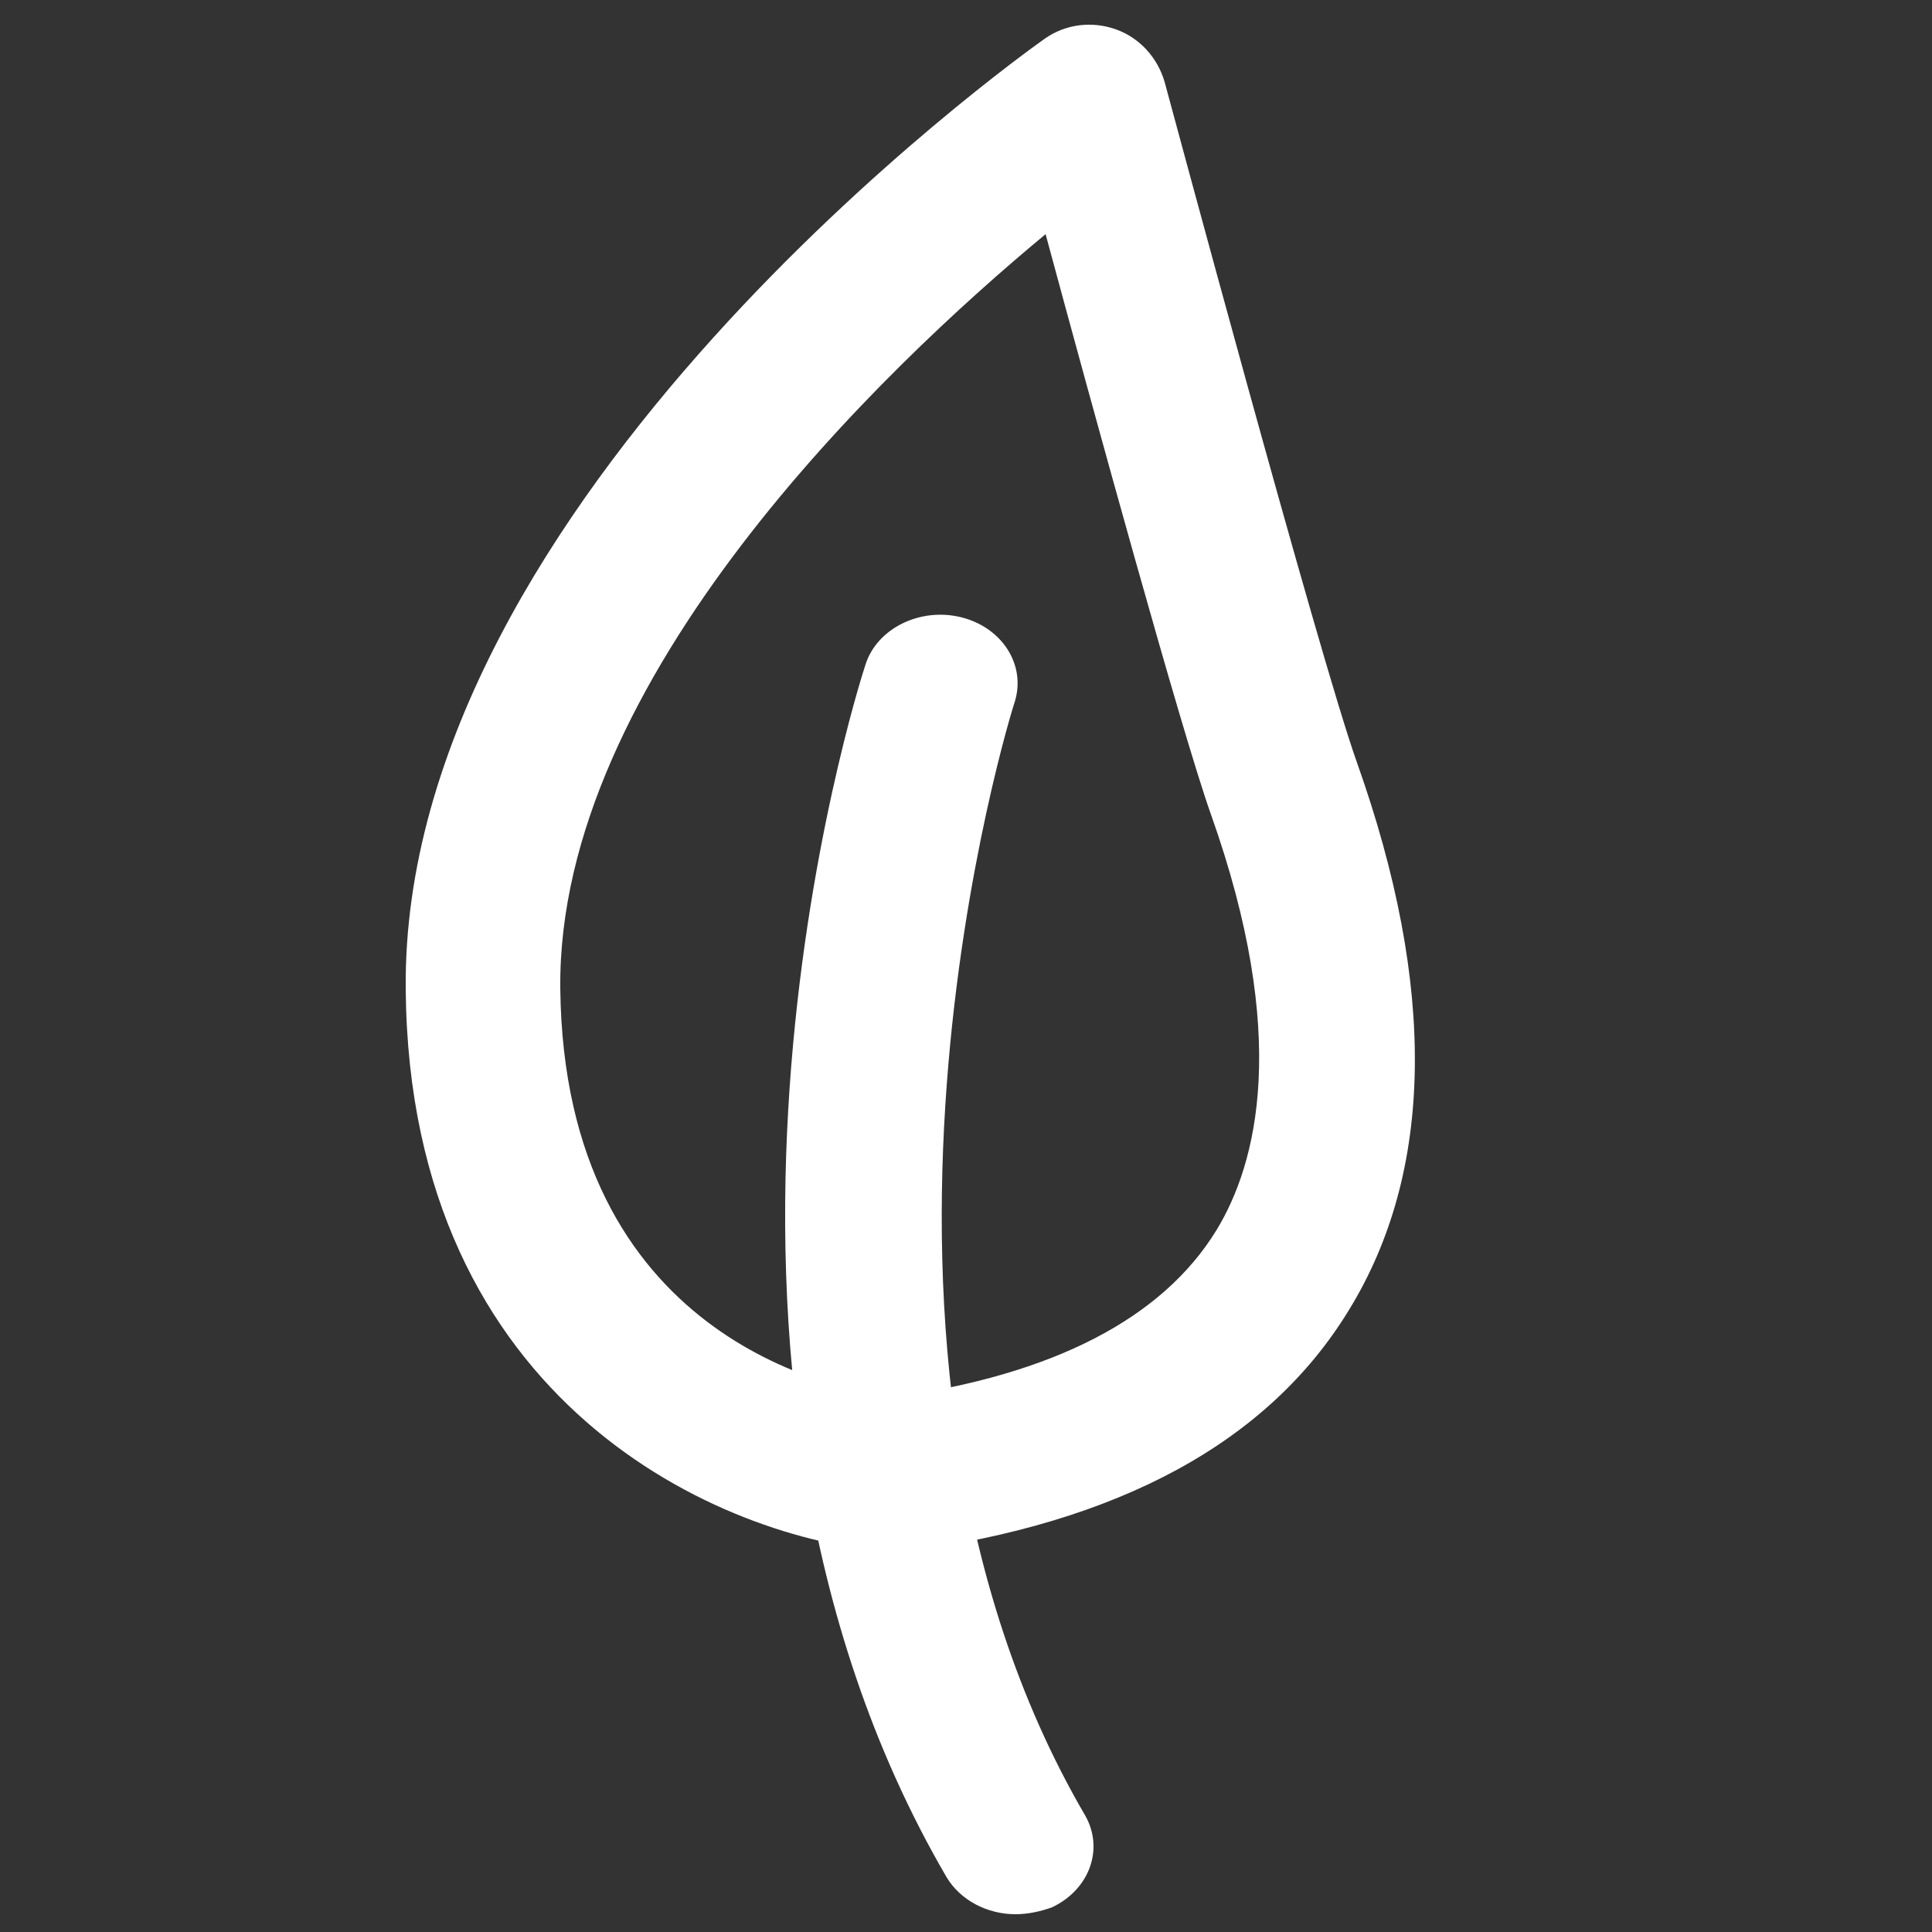
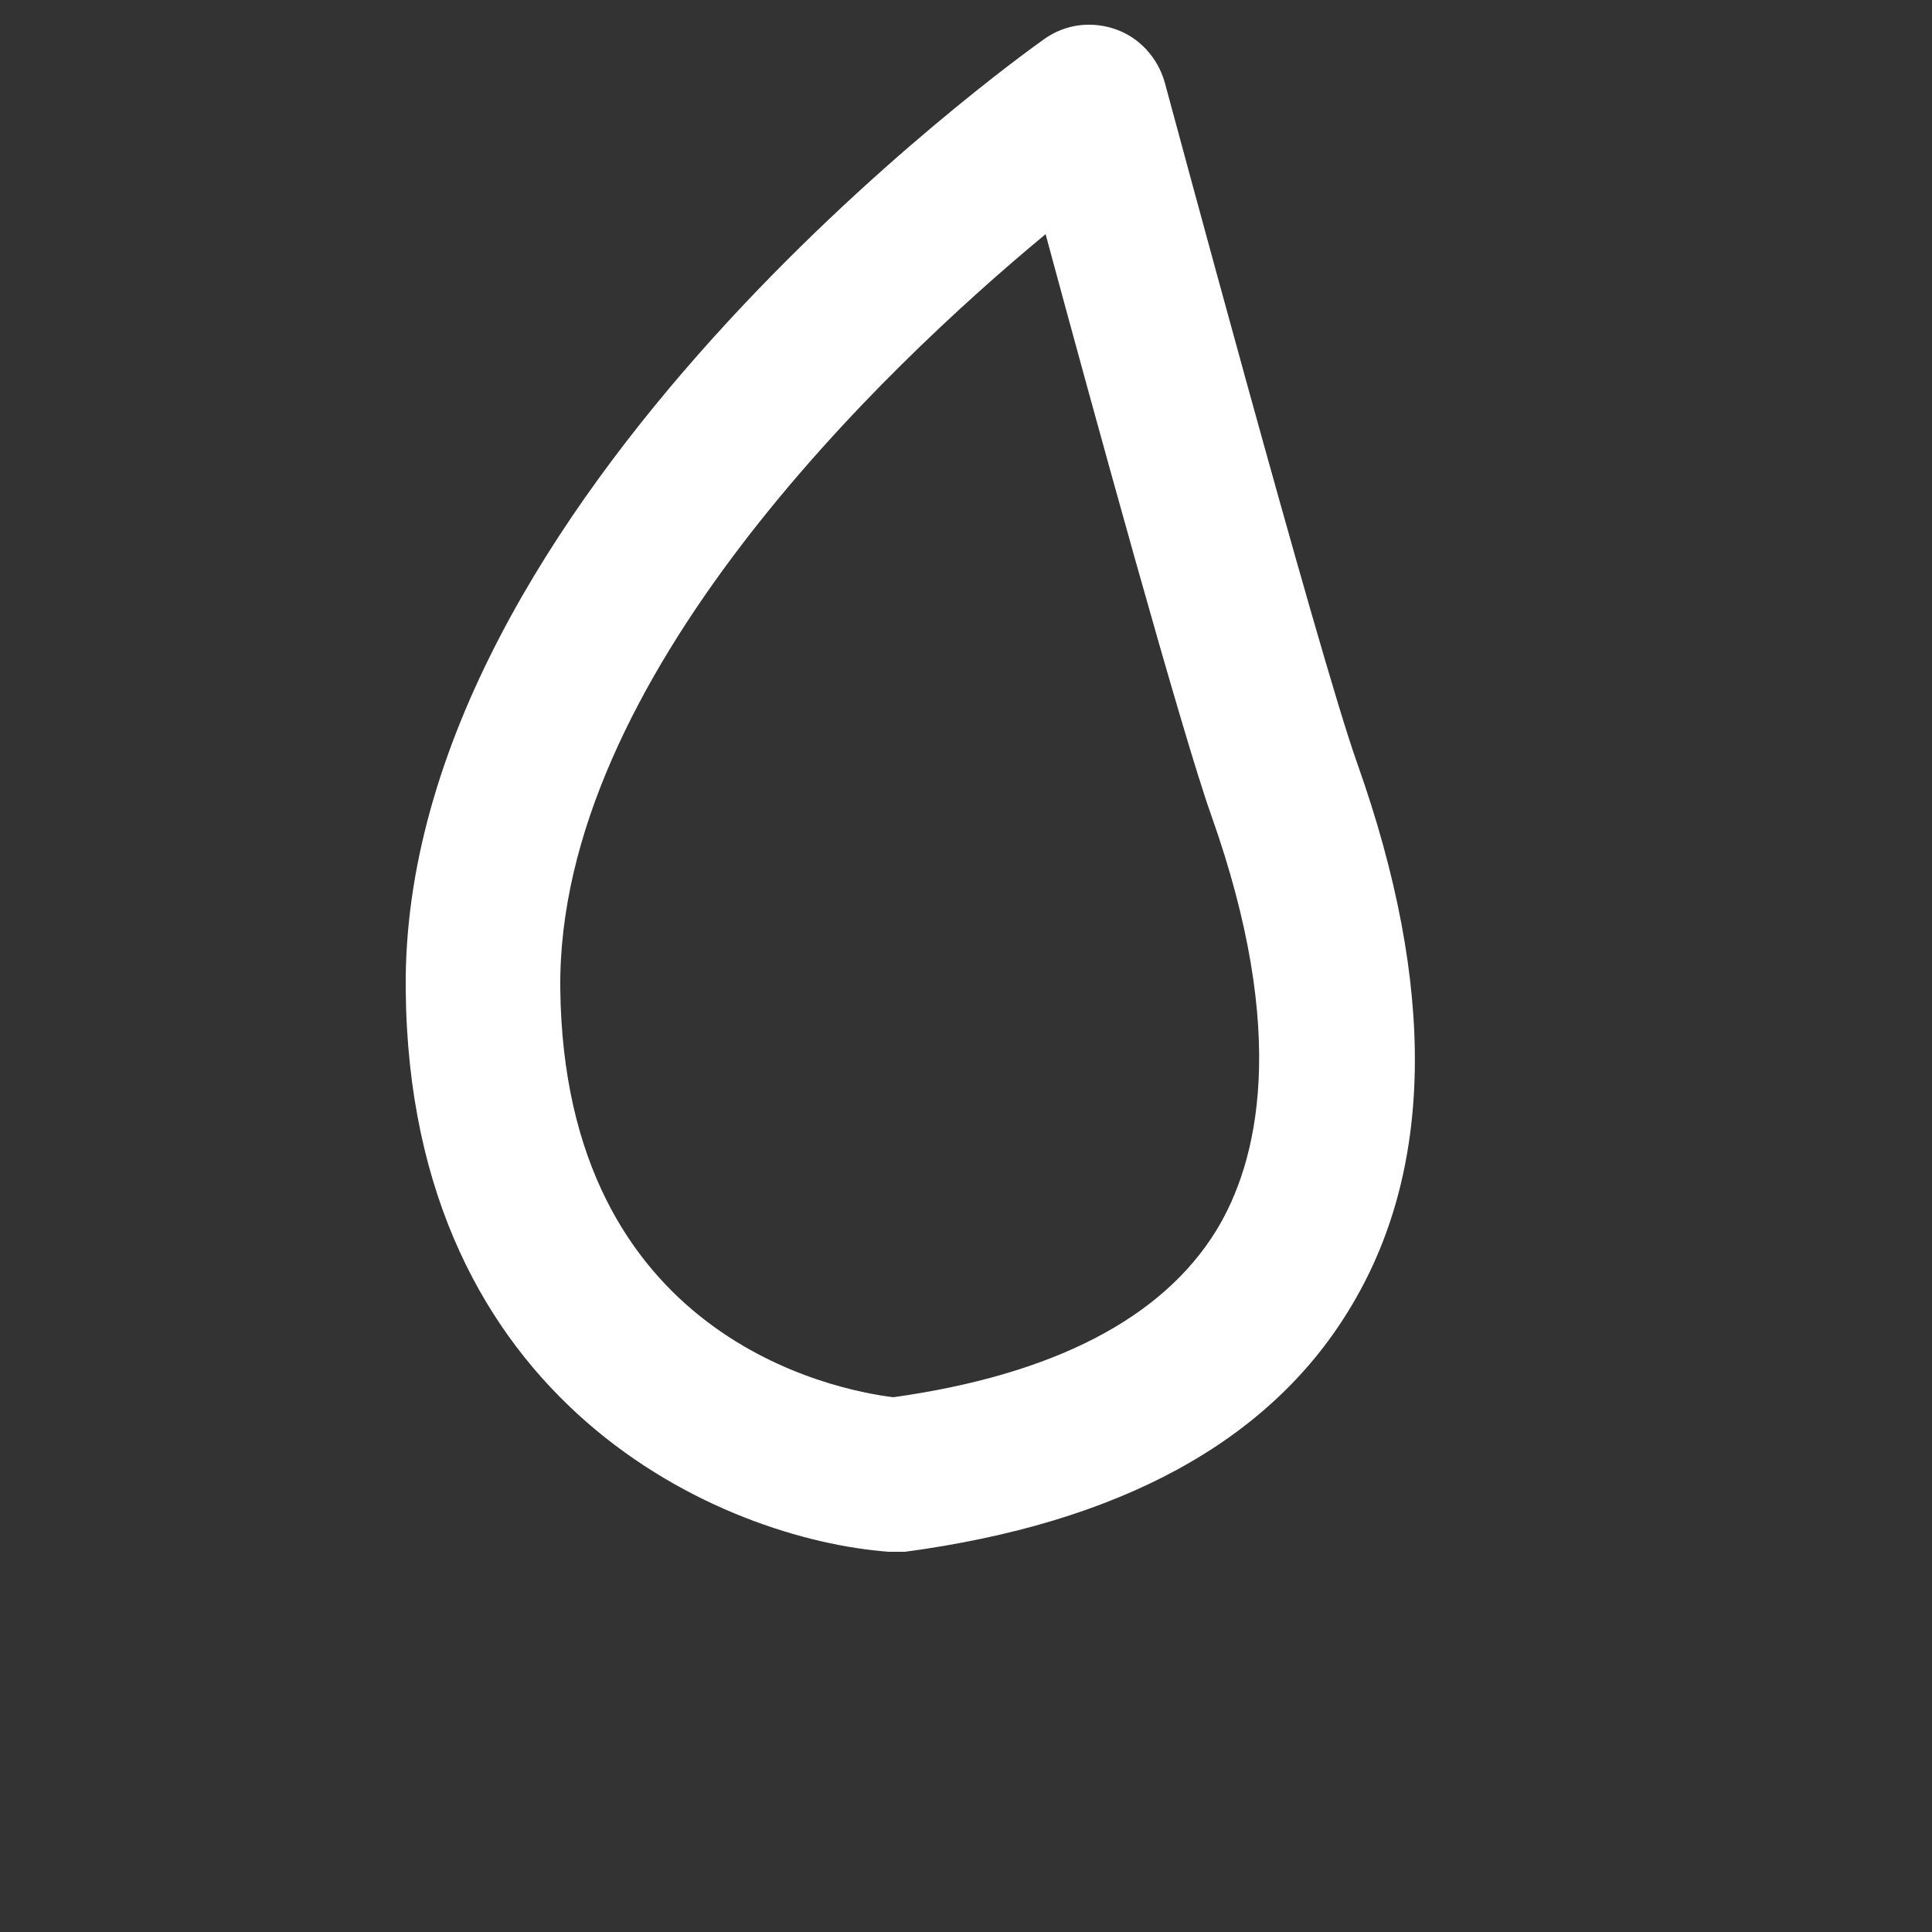
<svg xmlns="http://www.w3.org/2000/svg" width="25" height="25" viewBox="0 0 25 25" fill="none">
  <rect x="0" y="0" width="25" height="25" fill="#333333" stroke="none" />
-   <path d="M13.14 24.77C12.78 24.77 12.43 24.593 12.25 24.293C8.35 17.612 11.08 8.96 11.2 8.598C11.35 8.129 11.91 7.855 12.44 7.988C12.97 8.121 13.28 8.607 13.13 9.084C13.1 9.163 10.51 17.435 14.04 23.489C14.29 23.922 14.1 24.452 13.61 24.682C13.46 24.735 13.3 24.77 13.14 24.77Z" fill="white" />
  <path d="M11.58 20.08C11.55 20.08 11.53 20.08 11.5 20.08C9.36 19.92 5.3 18.19 5.25 12.81C5.18 6.47 13.18 0.74 13.52 0.5C13.79 0.31 14.13 0.27 14.44 0.38C14.75 0.49 14.98 0.75 15.07 1.06C15.09 1.13 17.07 8.5 17.56 9.87C18.59 12.77 18.56 15.16 17.45 16.96C16.41 18.66 14.48 19.71 11.71 20.08C11.67 20.08 11.62 20.08 11.58 20.08ZM13.53 3.03C11.43 4.77 7.21 8.79 7.25 12.79C7.3 17.32 10.82 17.99 11.56 18.08C13.63 17.79 15.04 17.06 15.74 15.92C16.27 15.05 16.69 13.41 15.67 10.54C15.29 9.47 14.14 5.29 13.53 3.03Z" fill="white" />
</svg>